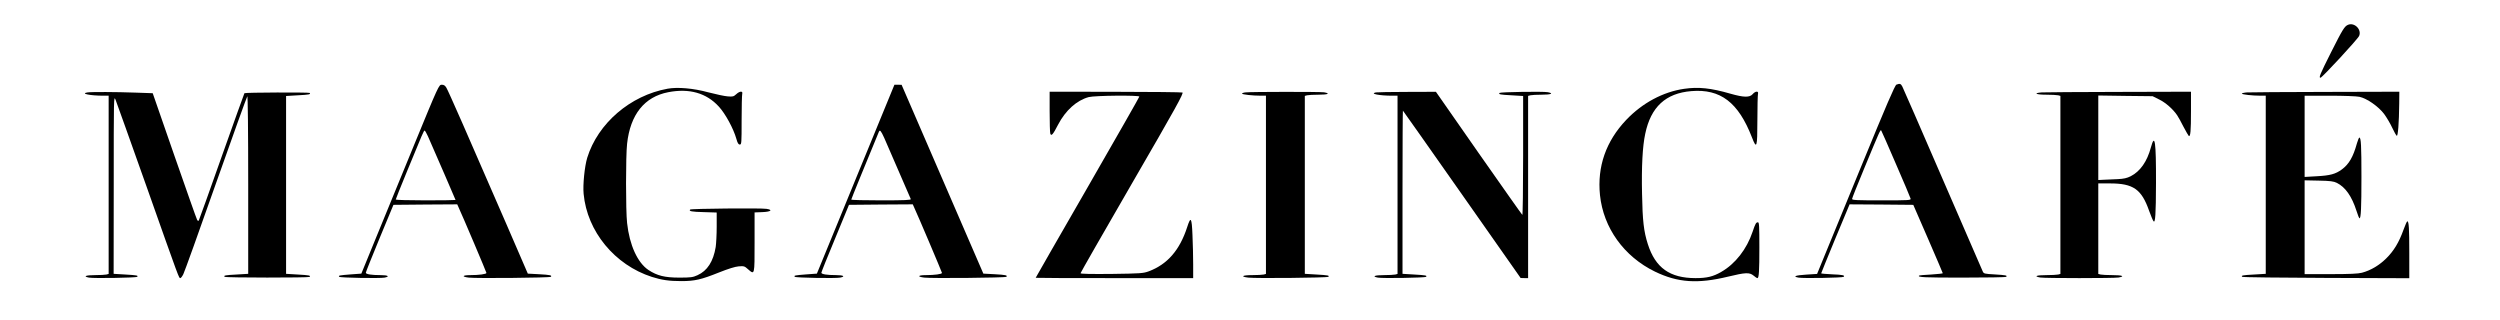
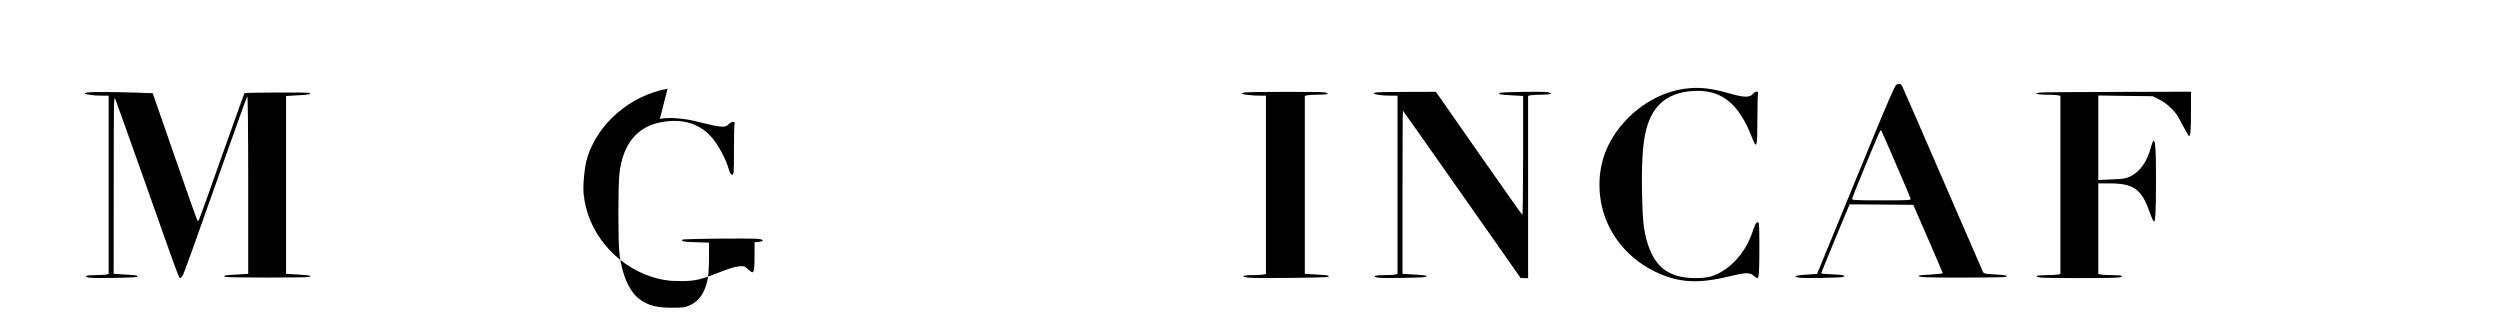
<svg xmlns="http://www.w3.org/2000/svg" version="1.0" viewBox="0 0 2508 321">
  <g transform="translate(0,321) scale(0.1,-0.1)" fill="#000000" stroke="none">
-     <path d="M23555 2961 c-35 -15 -53 -44 -170 -276 -112 -223 -125 -255 -106 -255 16 0 375 388 388 420 27 64 -47 138 -112 111z" />
    <path d="M19025 2361 c-16 -7 -100 -203 -354 -822 -184 -448 -359 -873 -388 -945 l-54 -132 -110 -7 c-109 -7 -138 -19 -76 -30 45 -9 443 -2 453 8 15 15 -10 21 -116 25 -61 3 -110 7 -110 10 0 3 64 160 142 349 l143 343 319 -2 320 -3 148 -340 c81 -187 148 -343 148 -346 0 -3 -53 -9 -117 -13 -64 -3 -119 -8 -121 -11 -17 -17 54 -20 438 -20 236 0 432 3 436 8 14 14 -3 17 -114 24 -106 6 -111 7 -122 32 -7 14 -188 431 -402 926 -214 495 -396 912 -404 927 -15 29 -25 32 -59 19z m-5 -796 c79 -181 145 -338 147 -347 5 -17 -14 -18 -291 -18 -246 0 -296 2 -296 14 0 8 56 148 124 312 154 372 160 384 168 376 3 -4 70 -155 148 -337z" />
-     <path d="M4151 1748 c-138 -337 -313 -764 -389 -948 l-137 -335 -110 -8 c-112 -9 -124 -11 -111 -24 9 -10 409 -17 454 -8 57 11 34 25 -40 25 -92 0 -148 9 -148 24 0 7 62 162 138 346 l139 335 320 3 320 2 12 -27 c40 -85 281 -654 281 -661 0 -12 -75 -22 -161 -22 -81 0 -92 -16 -16 -25 70 -9 813 -2 823 8 15 15 -9 20 -118 26 l-113 6 -212 490 c-389 896 -586 1345 -605 1375 -13 22 -25 30 -46 30 -29 0 -31 -4 -281 -612z m142 95 c90 -205 277 -636 277 -639 0 -2 -135 -4 -300 -4 -165 0 -300 4 -300 8 0 5 49 127 109 273 165 401 172 419 181 419 4 0 19 -26 33 -57z" />
-     <path d="M8584 1413 l-389 -948 -110 -8 c-112 -9 -124 -11 -111 -24 9 -10 409 -17 454 -8 57 11 34 25 -40 25 -92 0 -148 9 -148 24 0 6 62 162 139 346 l138 335 320 3 320 2 12 -27 c40 -85 281 -654 281 -661 0 -12 -75 -22 -161 -22 -81 0 -92 -16 -16 -25 70 -9 813 -2 823 8 15 15 -9 20 -118 26 l-113 6 -410 947 -410 947 -36 1 -36 0 -389 -947z m286 415 c32 -72 257 -591 267 -615 4 -10 -59 -13 -296 -13 -166 0 -301 3 -301 8 0 6 145 361 277 680 10 23 20 12 53 -60z" />
-     <path d="M6697 2320 c-374 -68 -699 -347 -806 -693 -26 -86 -45 -271 -36 -362 35 -377 312 -713 685 -833 98 -31 172 -42 294 -42 137 0 200 15 380 87 93 37 160 58 197 61 51 4 59 2 91 -27 70 -61 68 -67 68 269 l0 299 77 3 c87 3 111 23 41 33 -59 9 -754 2 -764 -7 -17 -17 14 -23 137 -26 l129 -4 0 -141 c0 -78 -5 -170 -10 -205 -24 -145 -84 -239 -183 -283 -46 -21 -67 -24 -182 -24 -146 0 -222 19 -309 76 -110 73 -191 250 -215 472 -14 125 -14 669 0 795 32 293 174 471 413 517 211 41 383 -8 507 -144 66 -71 148 -223 176 -323 12 -44 21 -58 35 -58 17 0 18 14 18 243 0 133 3 252 6 265 9 31 -25 30 -61 -4 -25 -23 -34 -25 -84 -21 -31 2 -119 21 -196 41 -150 41 -308 54 -408 36z" />
+     <path d="M6697 2320 c-374 -68 -699 -347 -806 -693 -26 -86 -45 -271 -36 -362 35 -377 312 -713 685 -833 98 -31 172 -42 294 -42 137 0 200 15 380 87 93 37 160 58 197 61 51 4 59 2 91 -27 70 -61 68 -67 68 269 c87 3 111 23 41 33 -59 9 -754 2 -764 -7 -17 -17 14 -23 137 -26 l129 -4 0 -141 c0 -78 -5 -170 -10 -205 -24 -145 -84 -239 -183 -283 -46 -21 -67 -24 -182 -24 -146 0 -222 19 -309 76 -110 73 -191 250 -215 472 -14 125 -14 669 0 795 32 293 174 471 413 517 211 41 383 -8 507 -144 66 -71 148 -223 176 -323 12 -44 21 -58 35 -58 17 0 18 14 18 243 0 133 3 252 6 265 9 31 -25 30 -61 -4 -25 -23 -34 -25 -84 -21 -31 2 -119 21 -196 41 -150 41 -308 54 -408 36z" />
    <path d="M16895 2319 c-212 -31 -419 -142 -581 -312 -203 -214 -292 -468 -263 -754 34 -329 241 -617 552 -768 230 -111 428 -124 734 -50 174 42 214 44 255 10 16 -14 33 -25 38 -25 16 0 20 68 20 311 0 210 -2 249 -14 249 -19 0 -26 -12 -54 -95 -58 -174 -174 -323 -315 -403 -81 -47 -144 -62 -257 -62 -258 0 -403 103 -479 341 -41 128 -53 234 -58 504 -6 273 5 479 32 603 56 269 205 407 463 428 292 24 471 -113 607 -463 48 -125 55 -105 55 170 0 133 3 252 6 265 9 31 -26 30 -54 -3 -30 -34 -89 -33 -222 5 -197 57 -321 70 -465 49z" />
    <path d="M878 2283 c-76 -12 27 -33 160 -33 l52 0 0 -894 0 -894 -22 -6 c-13 -3 -65 -6 -115 -6 -93 0 -124 -13 -60 -25 45 -9 474 -2 483 8 13 13 0 16 -119 23 l-117 7 1 896 c0 876 0 895 18 851 10 -25 152 -423 316 -885 329 -931 320 -905 334 -905 6 0 19 17 30 39 11 21 158 429 326 907 169 478 311 873 316 878 5 6 9 -340 9 -885 l0 -896 -117 -7 c-117 -6 -133 -10 -119 -23 10 -10 842 -10 852 -1 13 14 0 17 -119 24 l-117 7 0 892 0 892 117 7 c117 6 133 10 119 24 -8 7 -646 5 -654 -3 -2 -2 -104 -287 -227 -633 -122 -346 -226 -635 -230 -642 -6 -9 -10 -8 -18 6 -6 10 -108 300 -228 644 l-217 625 -174 6 c-195 7 -439 8 -480 2z" />
-     <path d="M10530 2093 c0 -109 3 -208 6 -221 9 -33 27 -14 79 88 75 143 186 243 307 276 61 16 508 20 508 5 0 -5 -234 -415 -520 -912 -286 -496 -520 -904 -520 -906 0 -2 356 -3 790 -3 l790 0 0 138 c0 75 -3 207 -7 294 -7 177 -17 192 -53 80 -75 -232 -199 -374 -386 -444 -55 -20 -81 -22 -371 -26 -206 -2 -313 0 -313 7 0 5 234 414 520 908 440 759 517 899 502 905 -9 3 -313 7 -674 7 l-658 1 0 -197z" />
    <path d="M12493 2283 c-18 -2 -33 -8 -33 -12 0 -9 107 -21 188 -21 l52 0 0 -894 0 -894 -22 -6 c-13 -3 -65 -6 -115 -6 -101 0 -124 -15 -40 -25 70 -9 793 -2 803 8 13 13 0 16 -119 23 l-117 7 0 892 0 893 23 6 c12 3 64 6 115 6 94 0 122 12 55 24 -41 6 -736 6 -790 -1z" />
    <path d="M13803 2283 c-66 -13 34 -33 165 -33 l52 0 0 -894 0 -894 -22 -6 c-13 -3 -65 -6 -115 -6 -93 0 -124 -13 -60 -25 45 -9 474 -2 483 8 13 13 0 16 -119 23 l-117 7 0 818 c0 451 2 819 4 819 1 0 268 -378 592 -840 l589 -839 38 -1 37 0 0 914 0 914 23 6 c12 3 64 6 115 6 92 0 123 13 59 25 -45 9 -474 2 -483 -7 -14 -14 2 -18 119 -24 l117 -7 0 -599 c0 -330 -4 -597 -8 -594 -4 2 -201 282 -438 620 l-429 615 -290 -1 c-159 0 -300 -3 -312 -5z" />
    <path d="M20483 2283 c-91 -7 -58 -23 45 -23 53 0 107 -3 120 -6 l22 -6 0 -893 0 -893 -22 -6 c-13 -3 -67 -6 -120 -6 -99 0 -130 -12 -60 -24 48 -8 736 -8 785 0 69 12 38 24 -60 24 -54 0 -108 3 -120 6 l-23 6 0 454 0 454 118 0 c233 0 316 -58 392 -275 18 -49 37 -96 44 -104 18 -23 24 65 25 384 1 417 -11 503 -51 357 -38 -142 -107 -241 -203 -290 -38 -19 -69 -26 -130 -29 -44 -2 -106 -5 -137 -6 l-58 -3 0 424 0 424 273 -4 272 -3 66 -33 c64 -31 138 -96 180 -158 11 -16 40 -68 64 -116 25 -47 49 -89 53 -92 17 -10 22 53 22 250 l0 194 -722 -2 c-398 -1 -747 -3 -775 -5z" />
-     <path d="M22543 2283 c-29 -2 -53 -8 -53 -12 0 -9 106 -21 188 -21 l52 0 0 -893 0 -894 -117 -7 c-117 -6 -133 -10 -119 -23 4 -5 383 -9 842 -11 l834 -3 0 254 c0 246 -4 317 -20 317 -4 0 -21 -38 -38 -85 -45 -126 -97 -212 -173 -287 -72 -71 -157 -121 -244 -144 -36 -10 -125 -14 -312 -14 l-263 0 0 471 0 470 143 -3 c114 -2 149 -7 179 -22 87 -43 151 -134 199 -283 12 -40 26 -73 30 -73 14 0 19 106 19 414 0 314 -4 396 -21 396 -4 0 -15 -26 -24 -57 -38 -138 -80 -210 -152 -263 -63 -46 -117 -61 -251 -68 l-122 -7 0 408 0 407 250 0 c143 0 271 -5 300 -11 75 -16 192 -98 248 -173 25 -34 61 -95 80 -136 19 -41 40 -78 46 -82 12 -8 23 125 25 325 l1 117 -737 -2 c-406 -1 -762 -3 -790 -5z" />
  </g>
</svg>